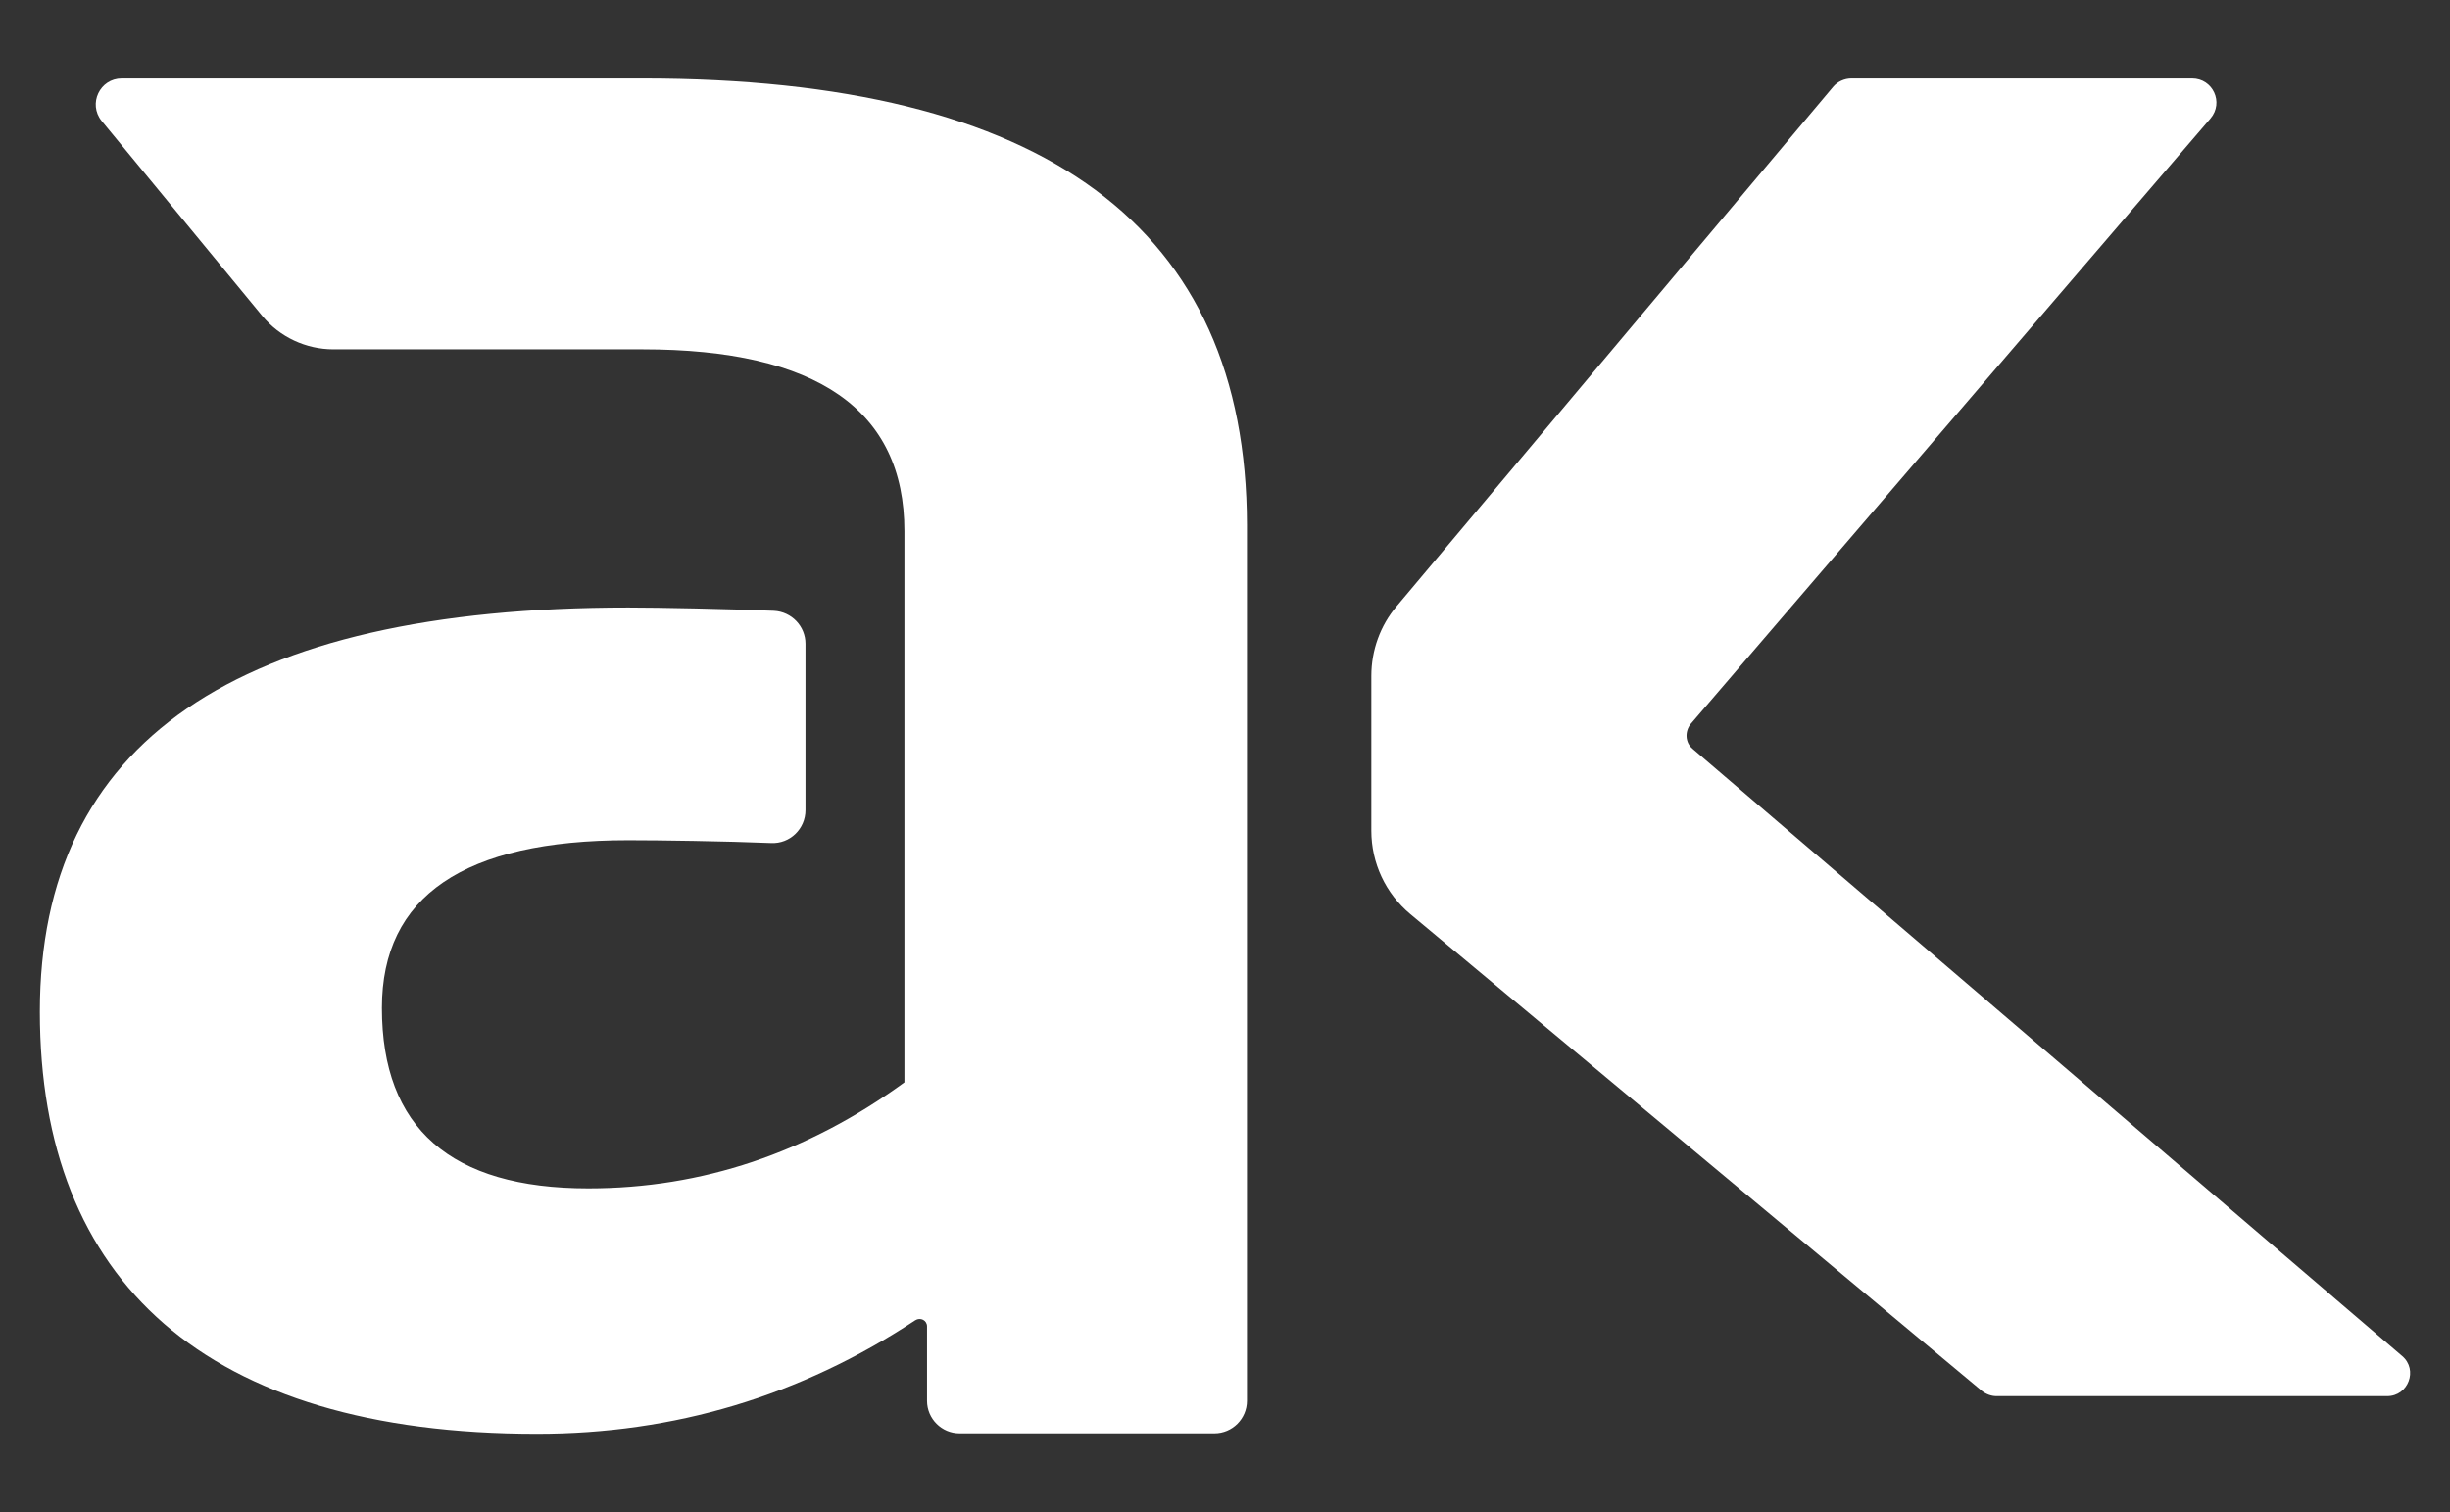
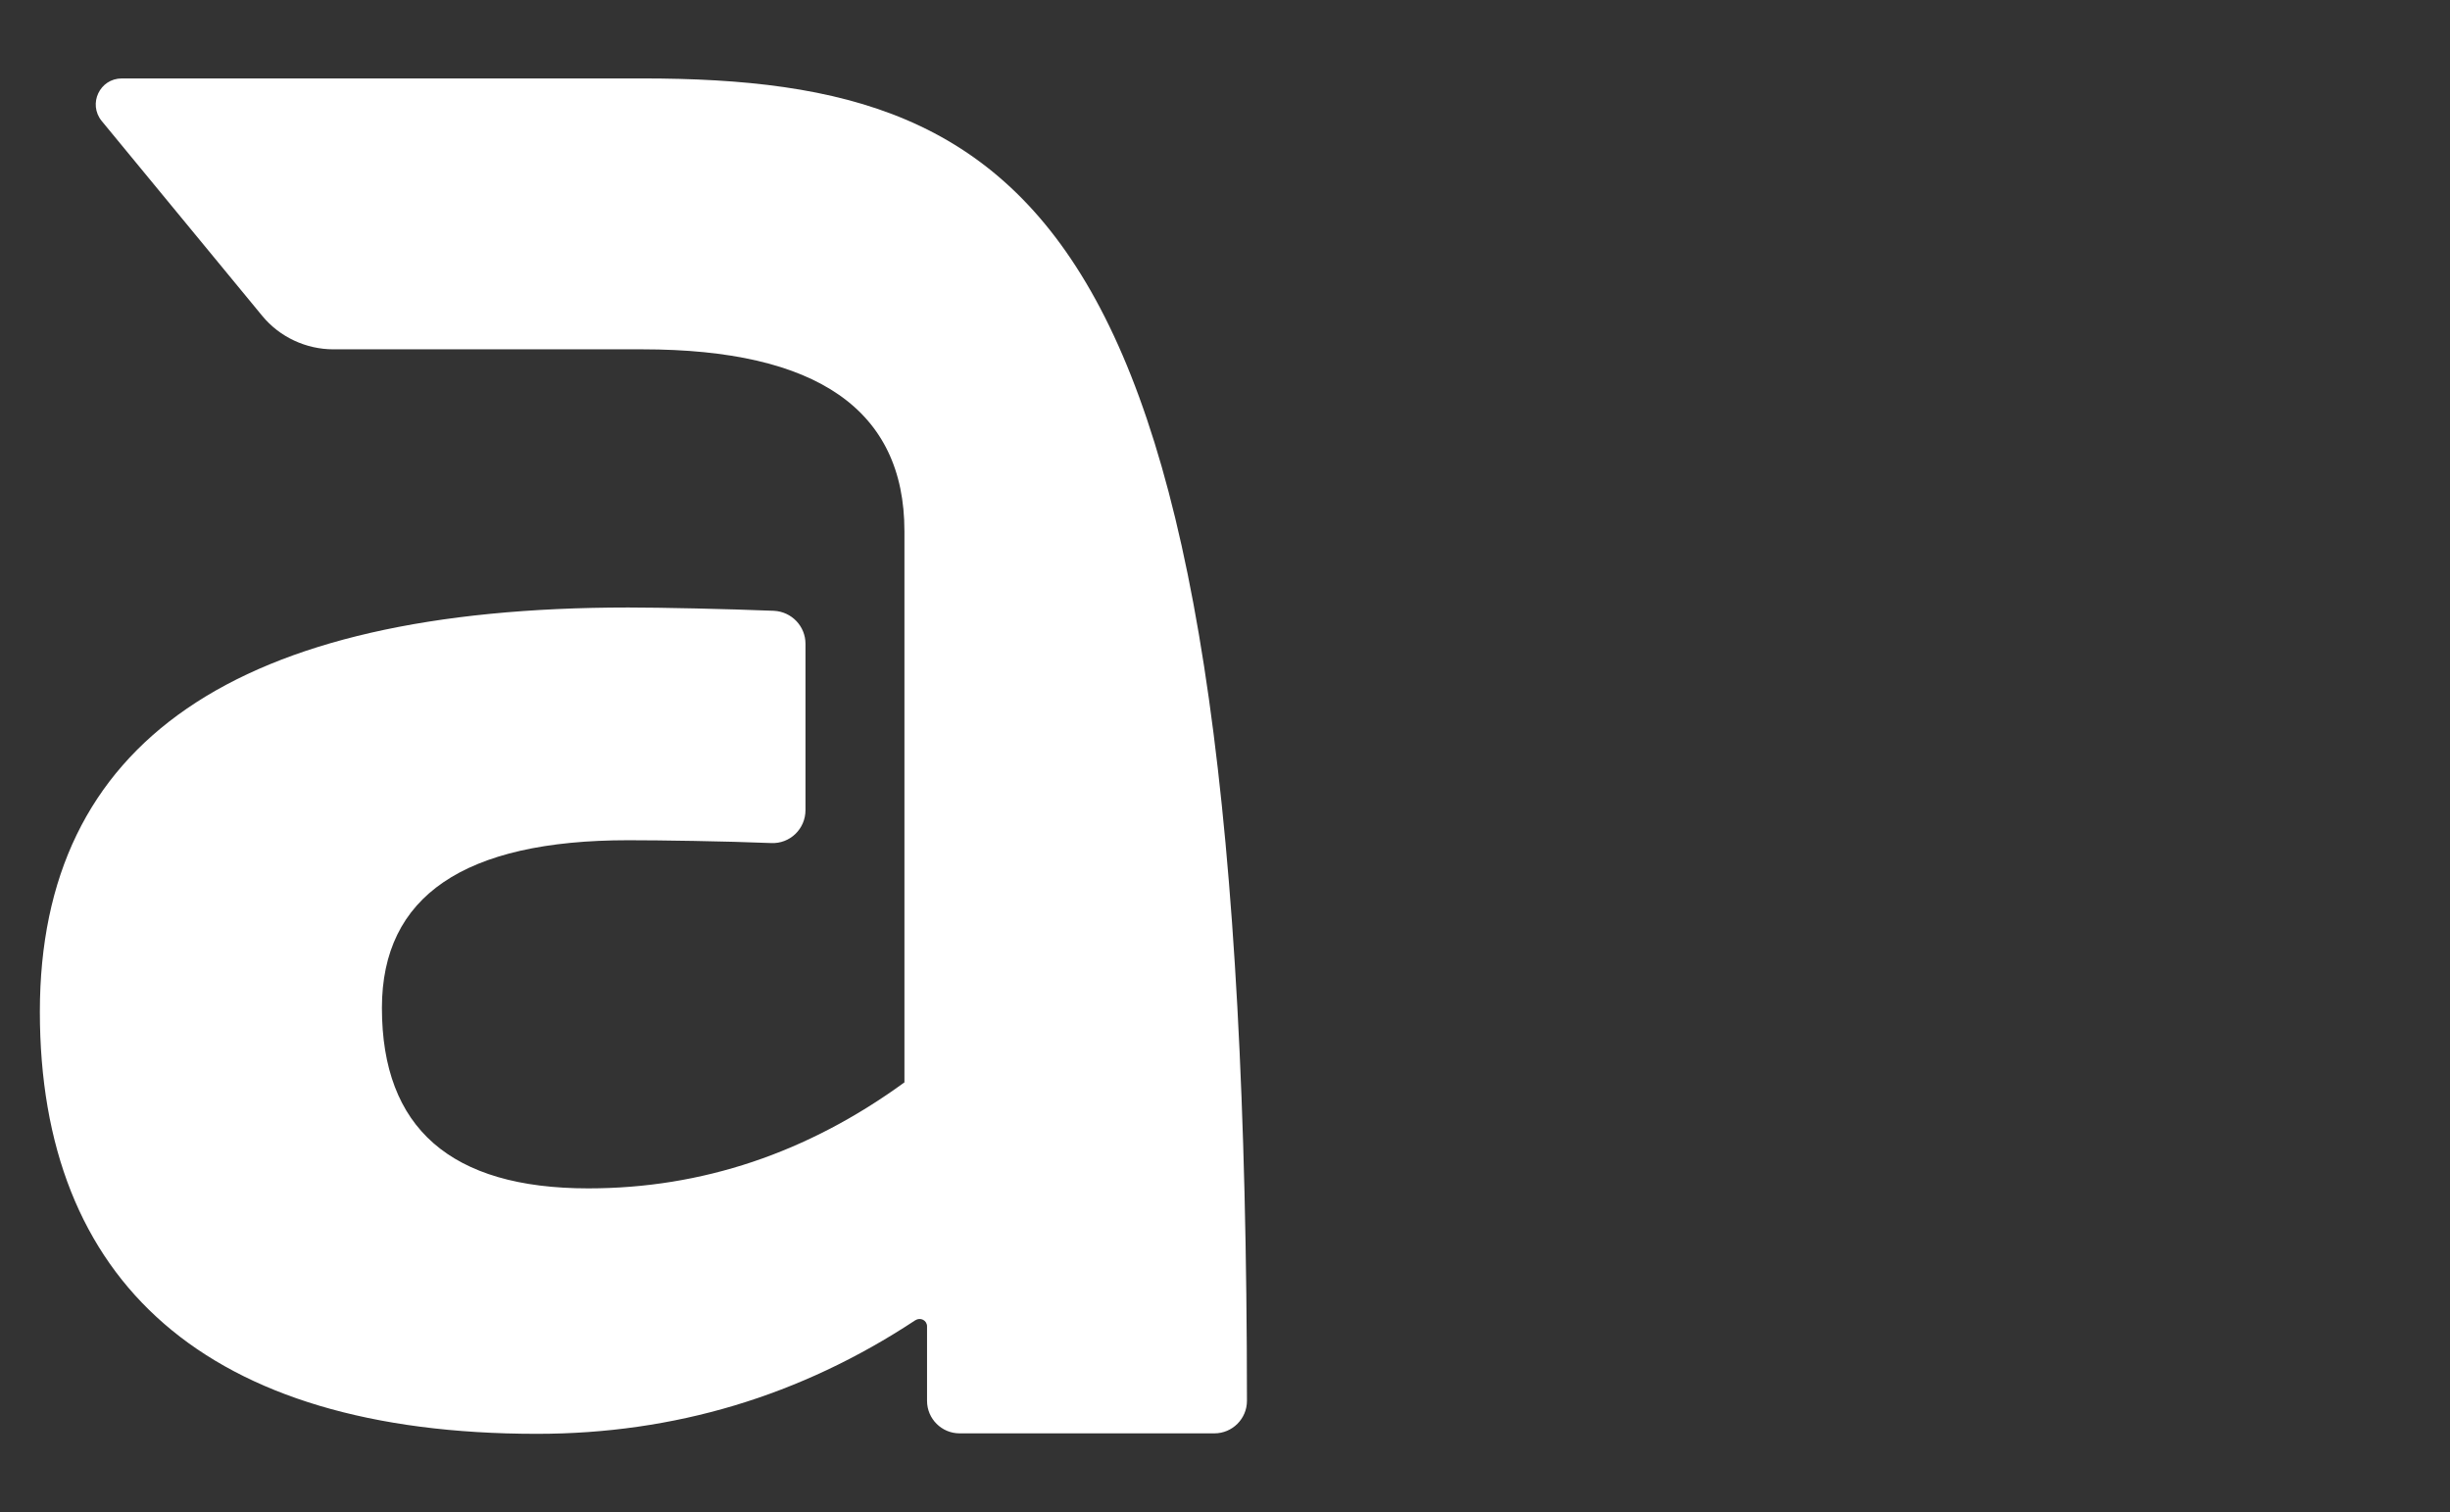
<svg xmlns="http://www.w3.org/2000/svg" id="Livello_1" data-name="Livello 1" version="1.1" viewBox="0 0 52 32.1">
  <rect x="0" y="0" width="52" height="32.1" fill="#333333" stroke="none" />
  <defs>
    <style>
      .cls-1 {
        fill: #fff;
        stroke-width: 0px;
      }
    </style>
  </defs>
  <g transform="matrix(1, 0, 0, 1, 82.722, -3.697)">
    <g>
      <g id="g-1" transform="matrix(1, 0, 0, 1, -81.876, 5.362)">
-         <path class="cls-1" d="M12.79,0H1.74c-.47,0-.72.54-.43.9l3.41,4.14c.37.45.93.71,1.51.71h6.56c3.71,0,5.56,1.29,5.56,3.86v11.7c-2.06,1.5-4.3,2.25-6.71,2.25-2.92,0-4.38-1.28-4.38-3.83,0-2.37,1.74-3.56,5.23-3.56.67,0,2.05.02,3.03.06.4.02.73-.3.73-.7v-3.53c0-.37-.29-.68-.67-.7-.99-.04-2.42-.07-3.09-.07C4.16,11.23,0,14.09,0,19.81s3.52,8.96,10.55,8.96c2.91,0,5.59-.8,8.03-2.41.11-.07.25,0,.25.13v1.58c0,.38.31.69.69.69h5.41c.38,0,.69-.31.69-.69V9.48C25.61,3.16,21.34,0,12.79,0Z" />
-         <path class="cls-1" d="M 35.08 14.23 C 34.92 14.1 34.91 13.86 35.04 13.7 L 46.07 0.85 C 46.36 0.51 46.12 0 45.68 0 L 38.45 0 C 38.3 0 38.15 0.07 38.06 0.18 L 28.8 11.2 C 28.45 11.61 28.26 12.14 28.26 12.68 L 28.26 15.97 C 28.26 16.65 28.56 17.3 29.09 17.74 L 41.22 27.86 C 41.31 27.93 41.42 27.97 41.53 27.97 L 49.82 27.97 C 50.27 27.97 50.48 27.41 50.14 27.12 L 35.09 14.239 L 35.08 14.23 Z" />
+         <path class="cls-1" d="M12.79,0H1.74c-.47,0-.72.54-.43.9l3.41,4.14c.37.45.93.71,1.51.71h6.56c3.71,0,5.56,1.29,5.56,3.86v11.7c-2.06,1.5-4.3,2.25-6.71,2.25-2.92,0-4.38-1.28-4.38-3.83,0-2.37,1.74-3.56,5.23-3.56.67,0,2.05.02,3.03.06.4.02.73-.3.73-.7v-3.53c0-.37-.29-.68-.67-.7-.99-.04-2.42-.07-3.09-.07C4.16,11.23,0,14.09,0,19.81s3.52,8.96,10.55,8.96c2.91,0,5.59-.8,8.03-2.41.11-.07.25,0,.25.13v1.58c0,.38.31.69.69.69h5.41c.38,0,.69-.31.69-.69C25.61,3.16,21.34,0,12.79,0Z" />
      </g>
    </g>
  </g>
</svg>